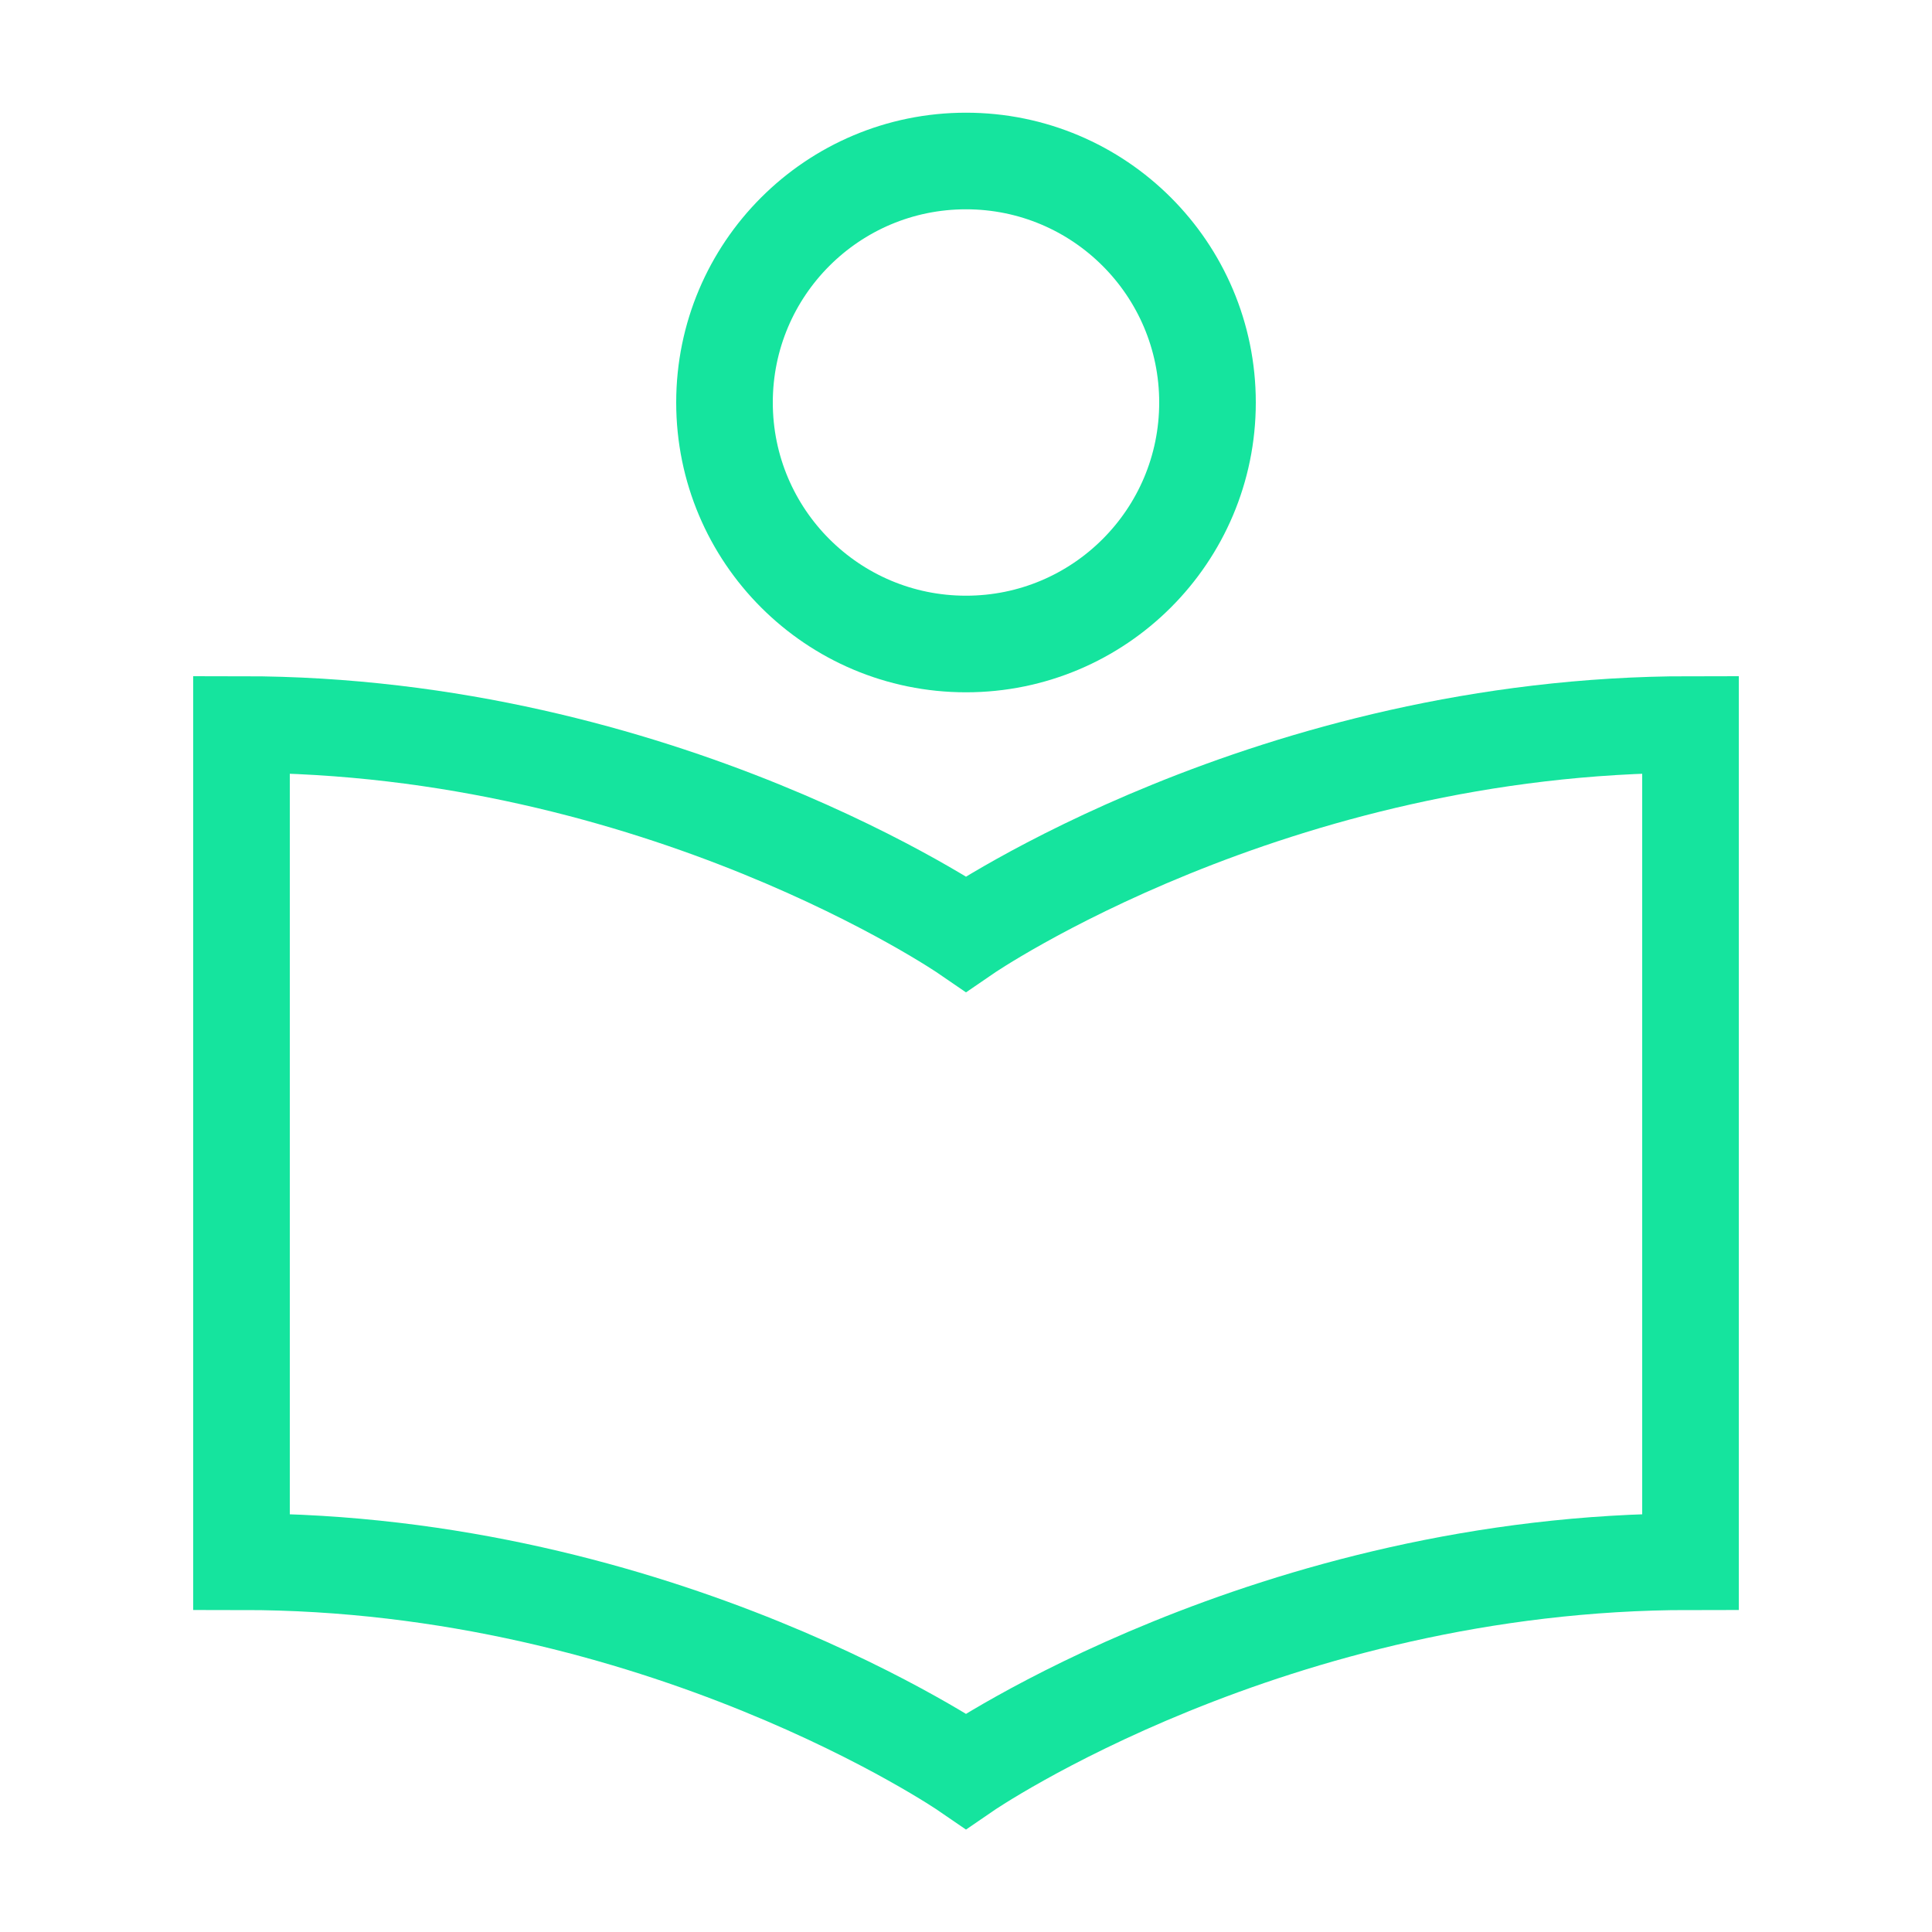
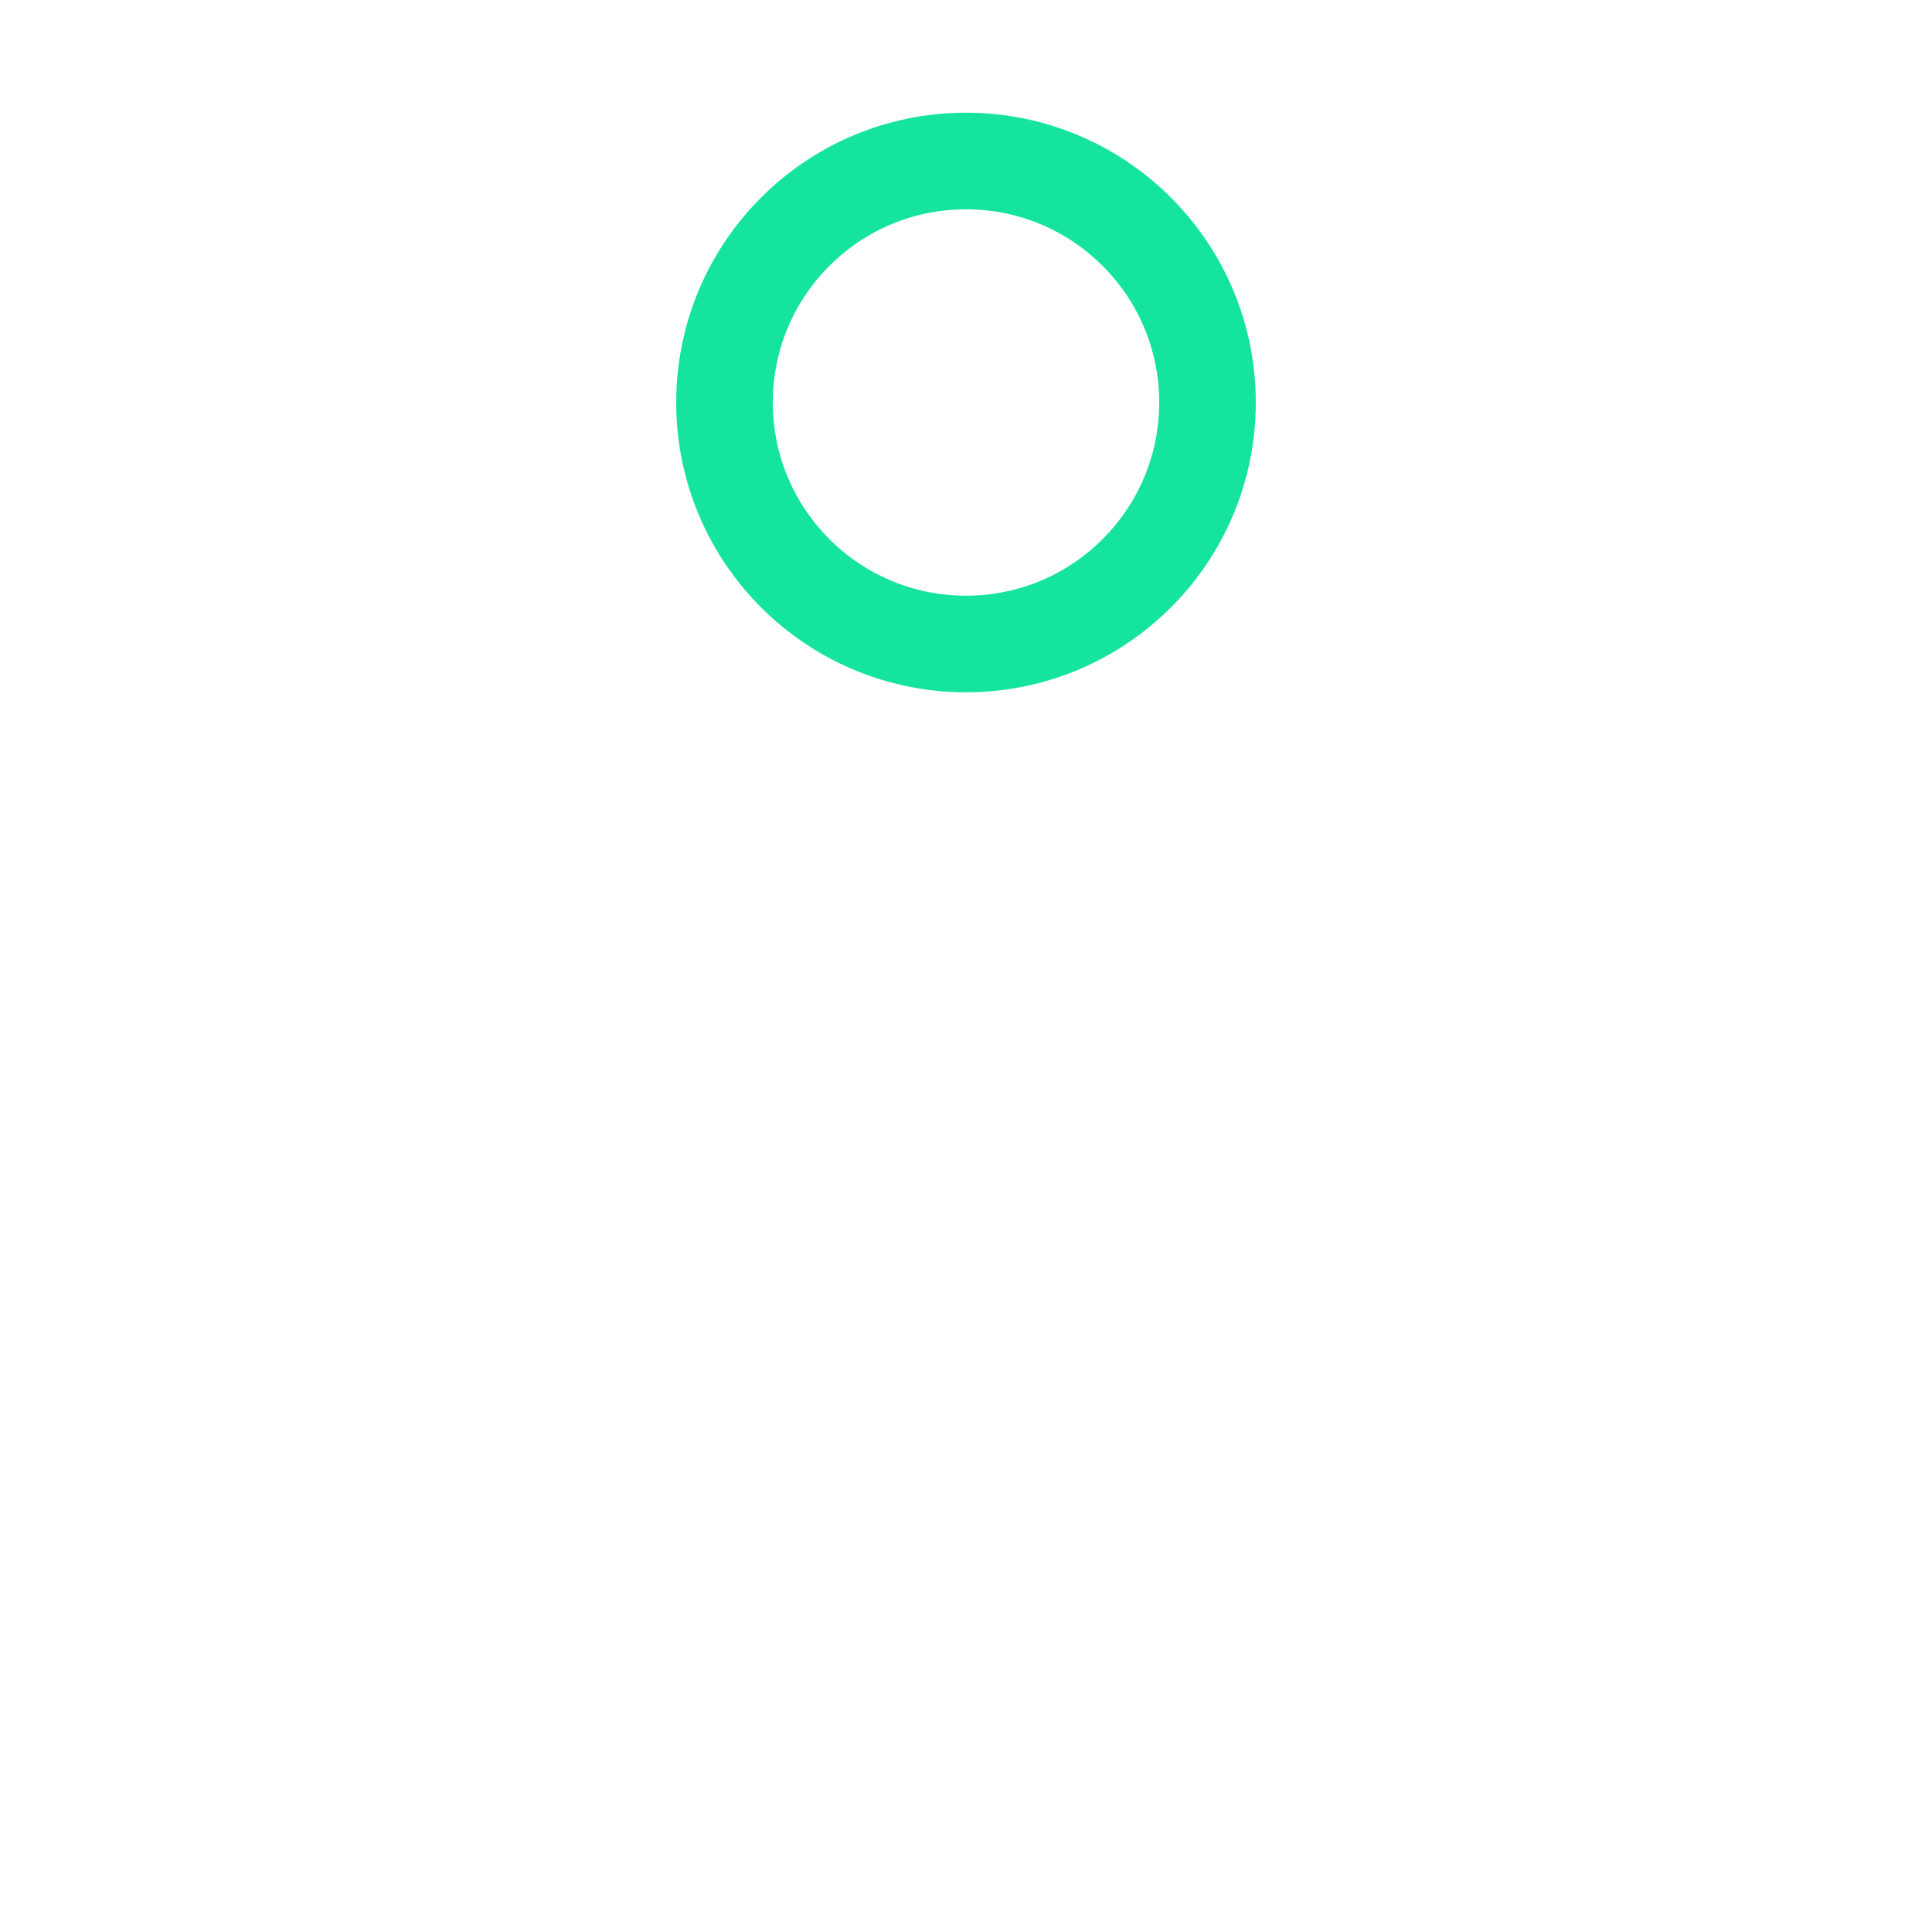
<svg xmlns="http://www.w3.org/2000/svg" width="24" height="24" viewBox="0 0 24 24" fill="none">
-   <path d="M21 19.4V9C15.79 9 12 11.6 12 11.6C12 11.6 8.211 9 3 9V19.4C8.211 19.4 12 22 12 22C12 22 15.79 19.4 21 19.4Z" stroke="#15E49E" stroke-width="1.2" />
  <path d="M15 5C15 6.657 13.657 8 12 8C10.343 8 9 6.657 9 5C9 3.343 10.343 2 12 2C13.657 2 15 3.343 15 5Z" stroke="#15E49E" stroke-width="1.2" />
</svg>